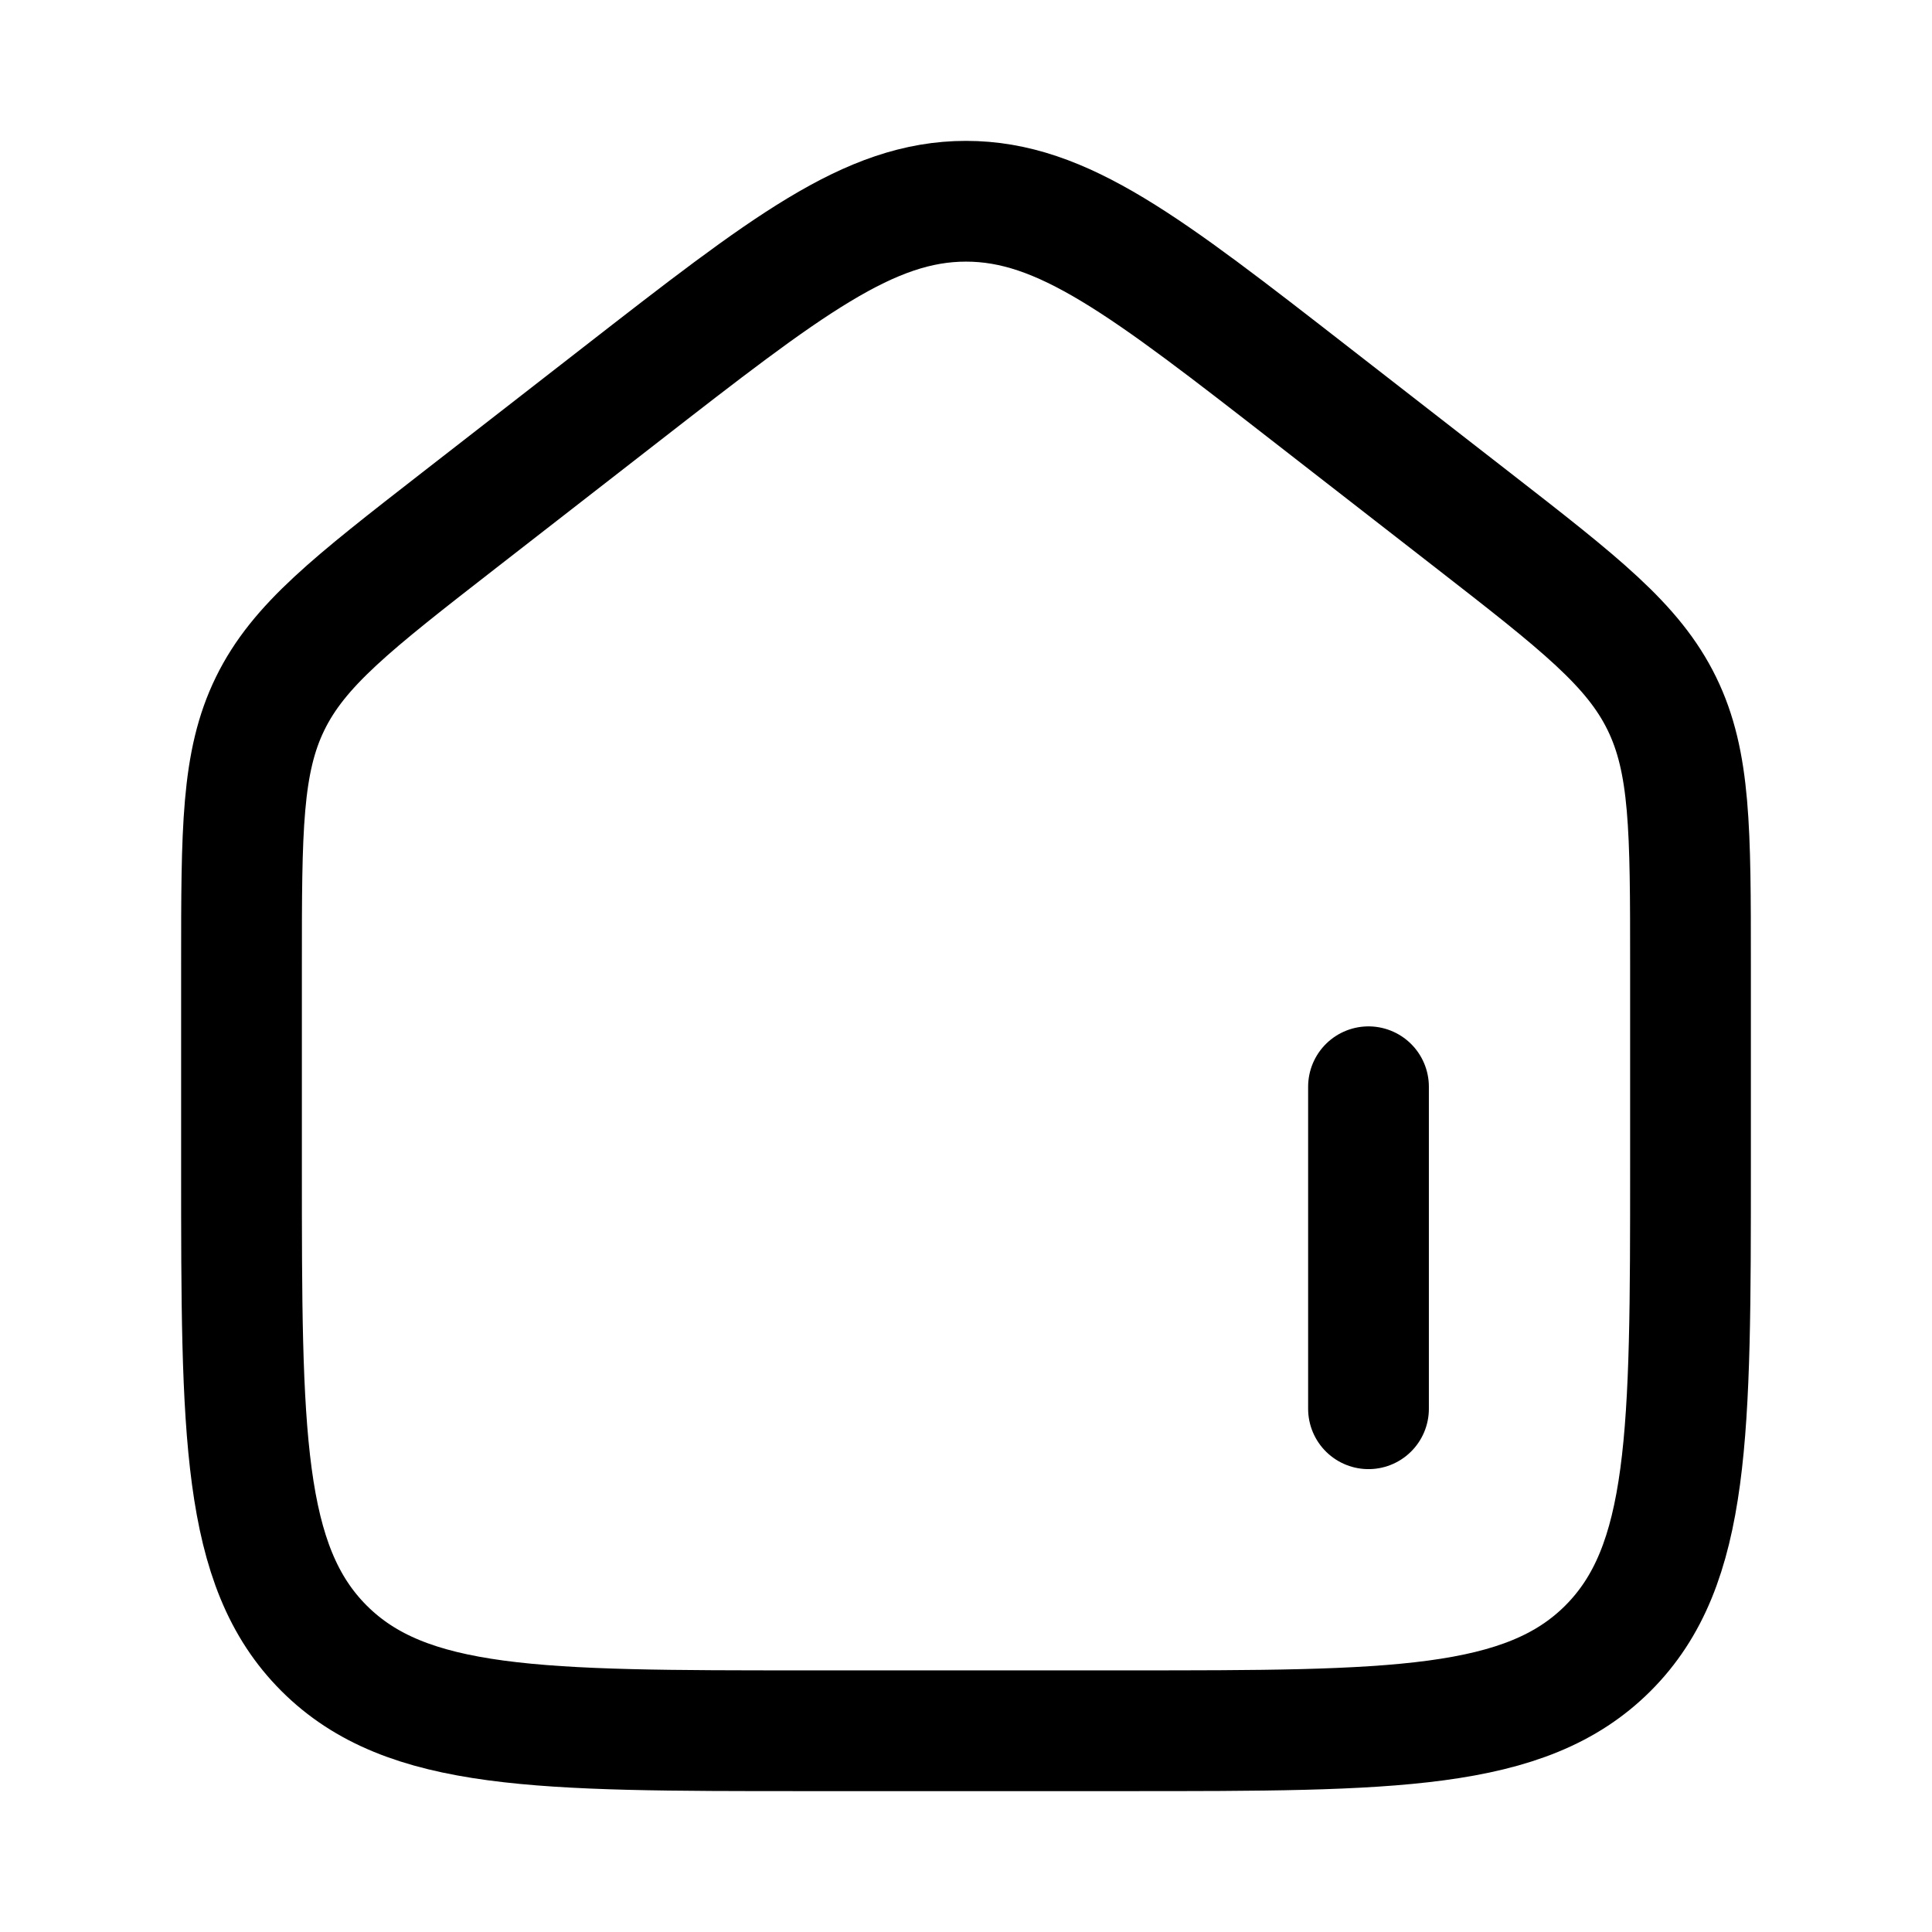
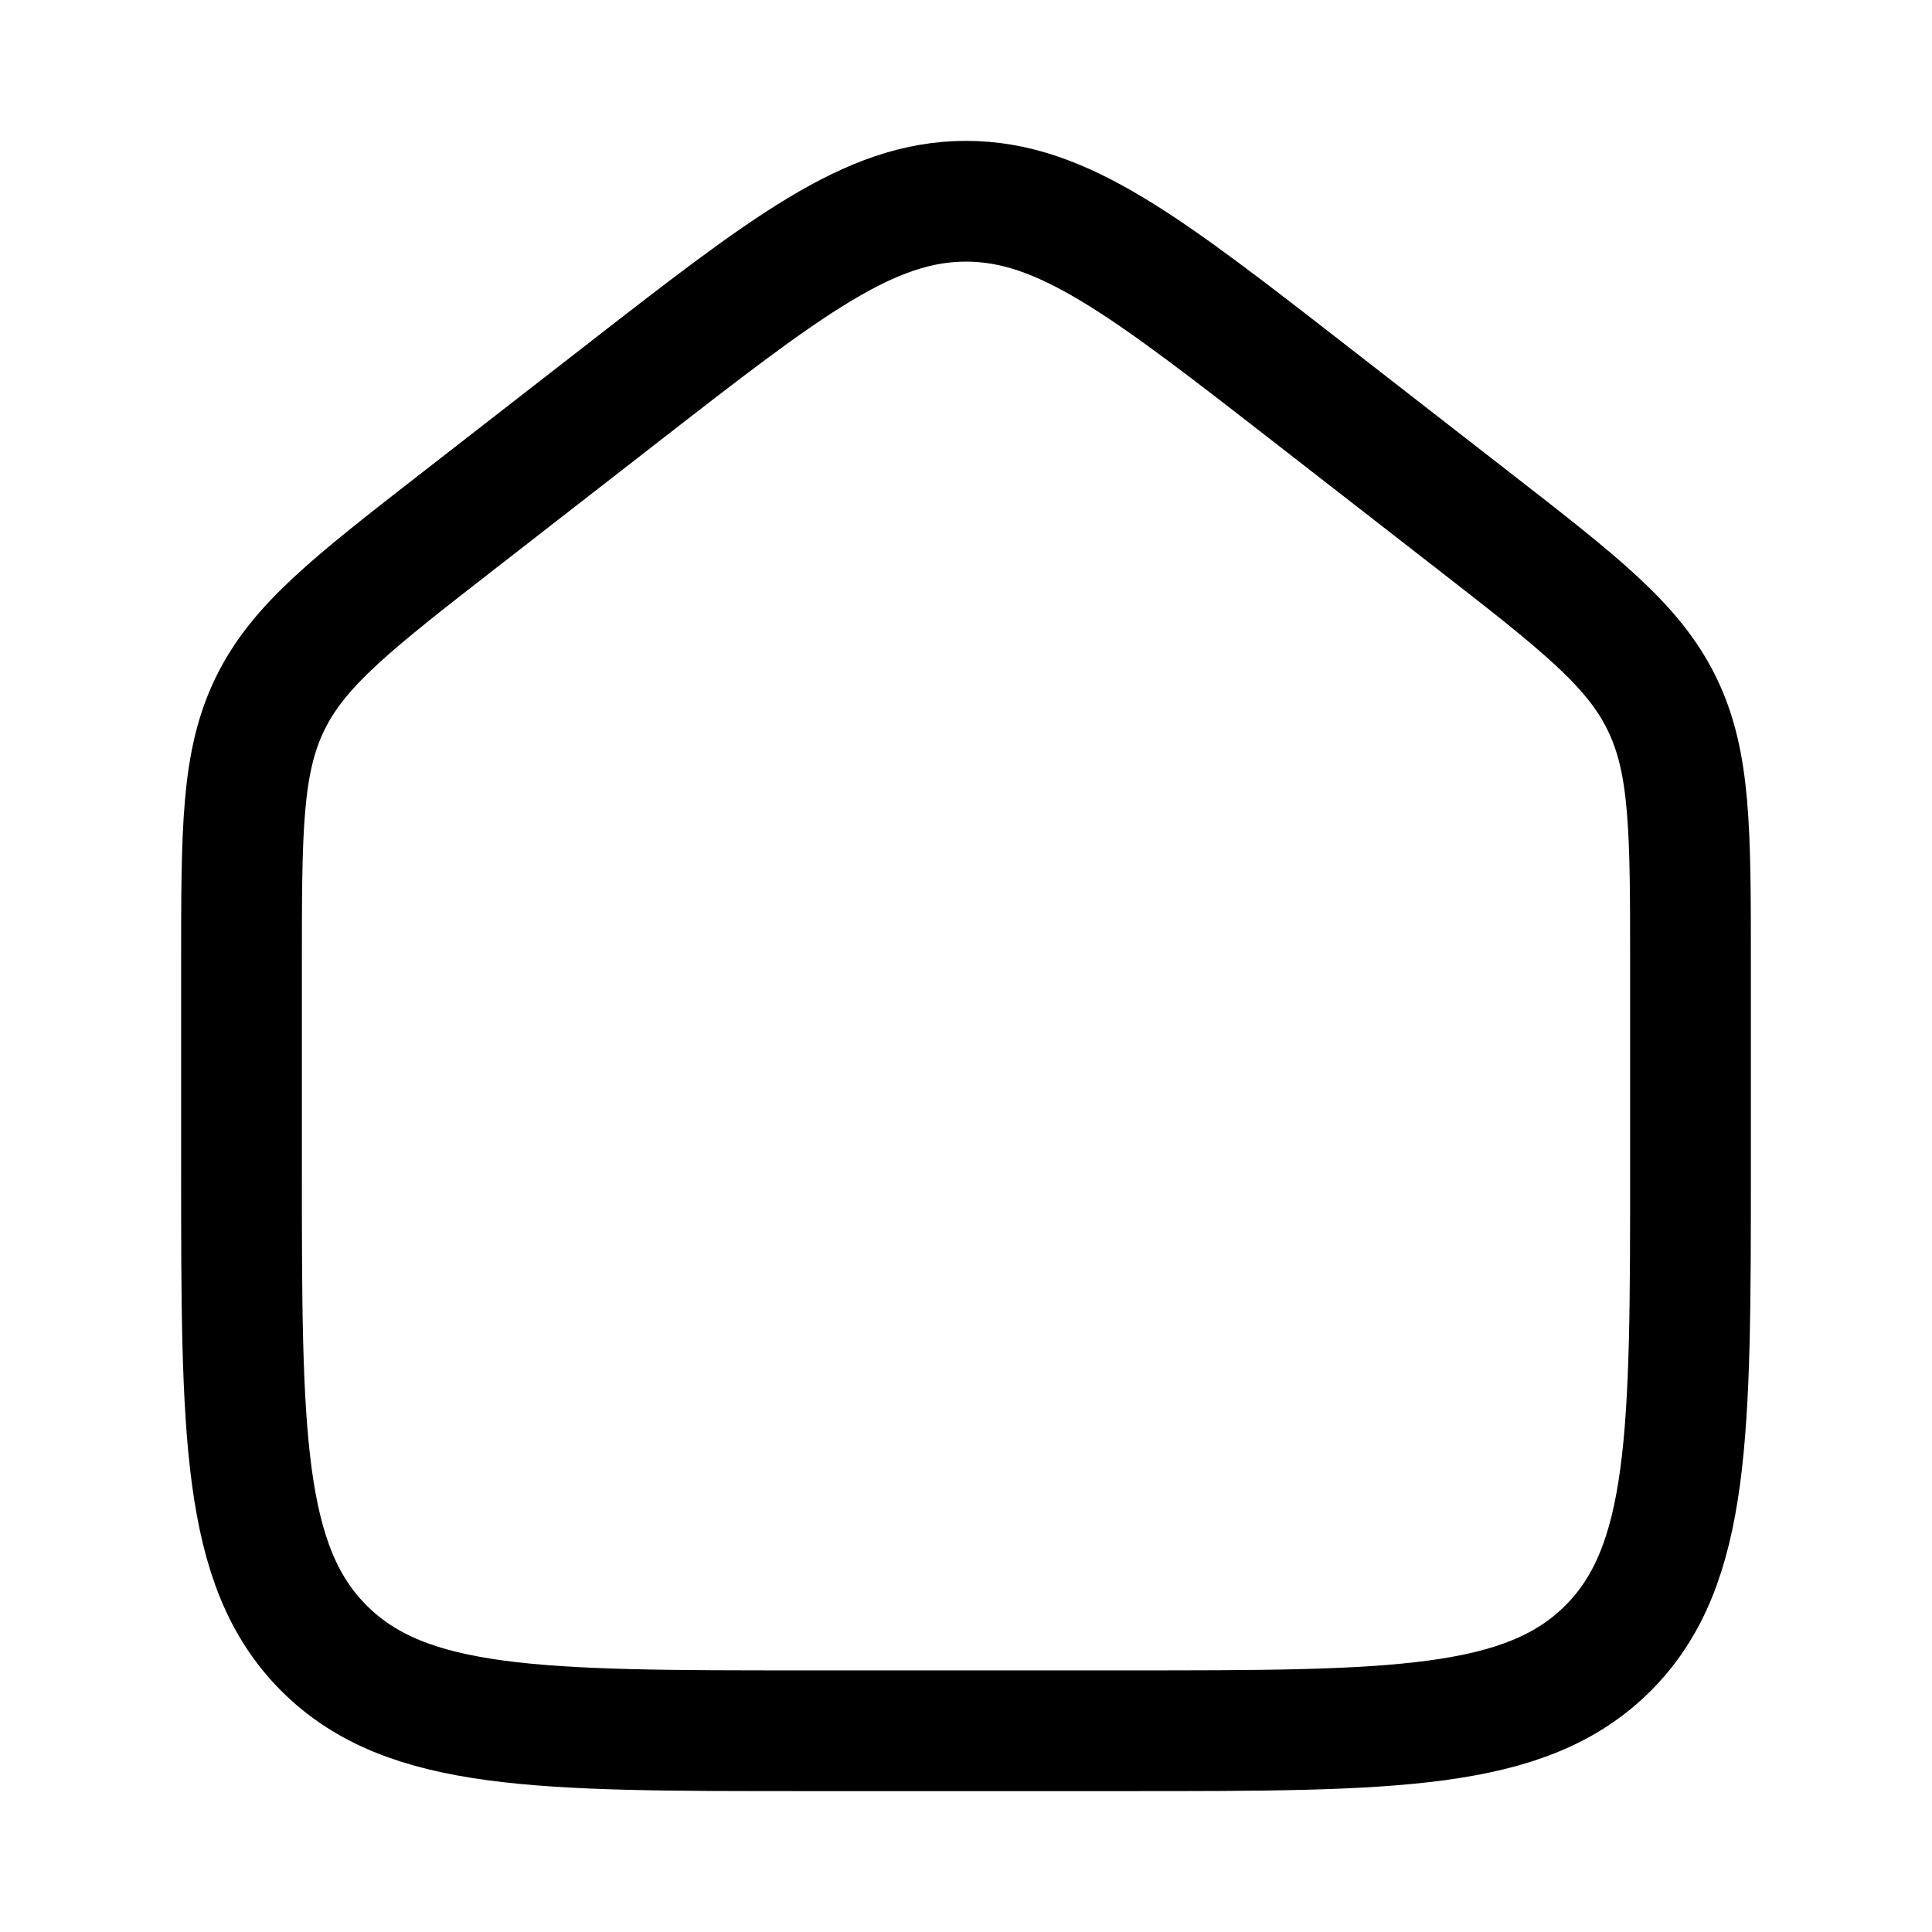
<svg xmlns="http://www.w3.org/2000/svg" viewBox="0 0 24 24" width="28" height="28" color="#000000" fill="none">
  <path d="M3 11.99V14.5C3 17.8 3 19.45 4.025 20.475C5.05 21.5 6.7 21.5 10 21.5H14C17.3 21.5 18.95 21.5 19.975 20.475C21 19.45 21 17.8 21 14.5V11.99C21 10.308 21 9.468 20.644 8.74C20.288 8.012 19.625 7.496 18.298 6.464L16.298 4.909C14.233 3.303 13.201 2.5 12 2.5C10.799 2.5 9.767 3.303 7.702 4.909L5.702 6.464C4.375 7.496 3.712 8.012 3.356 8.74C3 9.468 3 10.308 3 11.99Z" stroke="currentColor" stroke-width="1.5" stroke-linecap="round" stroke-linejoin="round" />
-   <path d="M17 17.5V13.5" stroke="currentColor" stroke-width="1.5" stroke-linecap="round" stroke-linejoin="round" />
</svg>